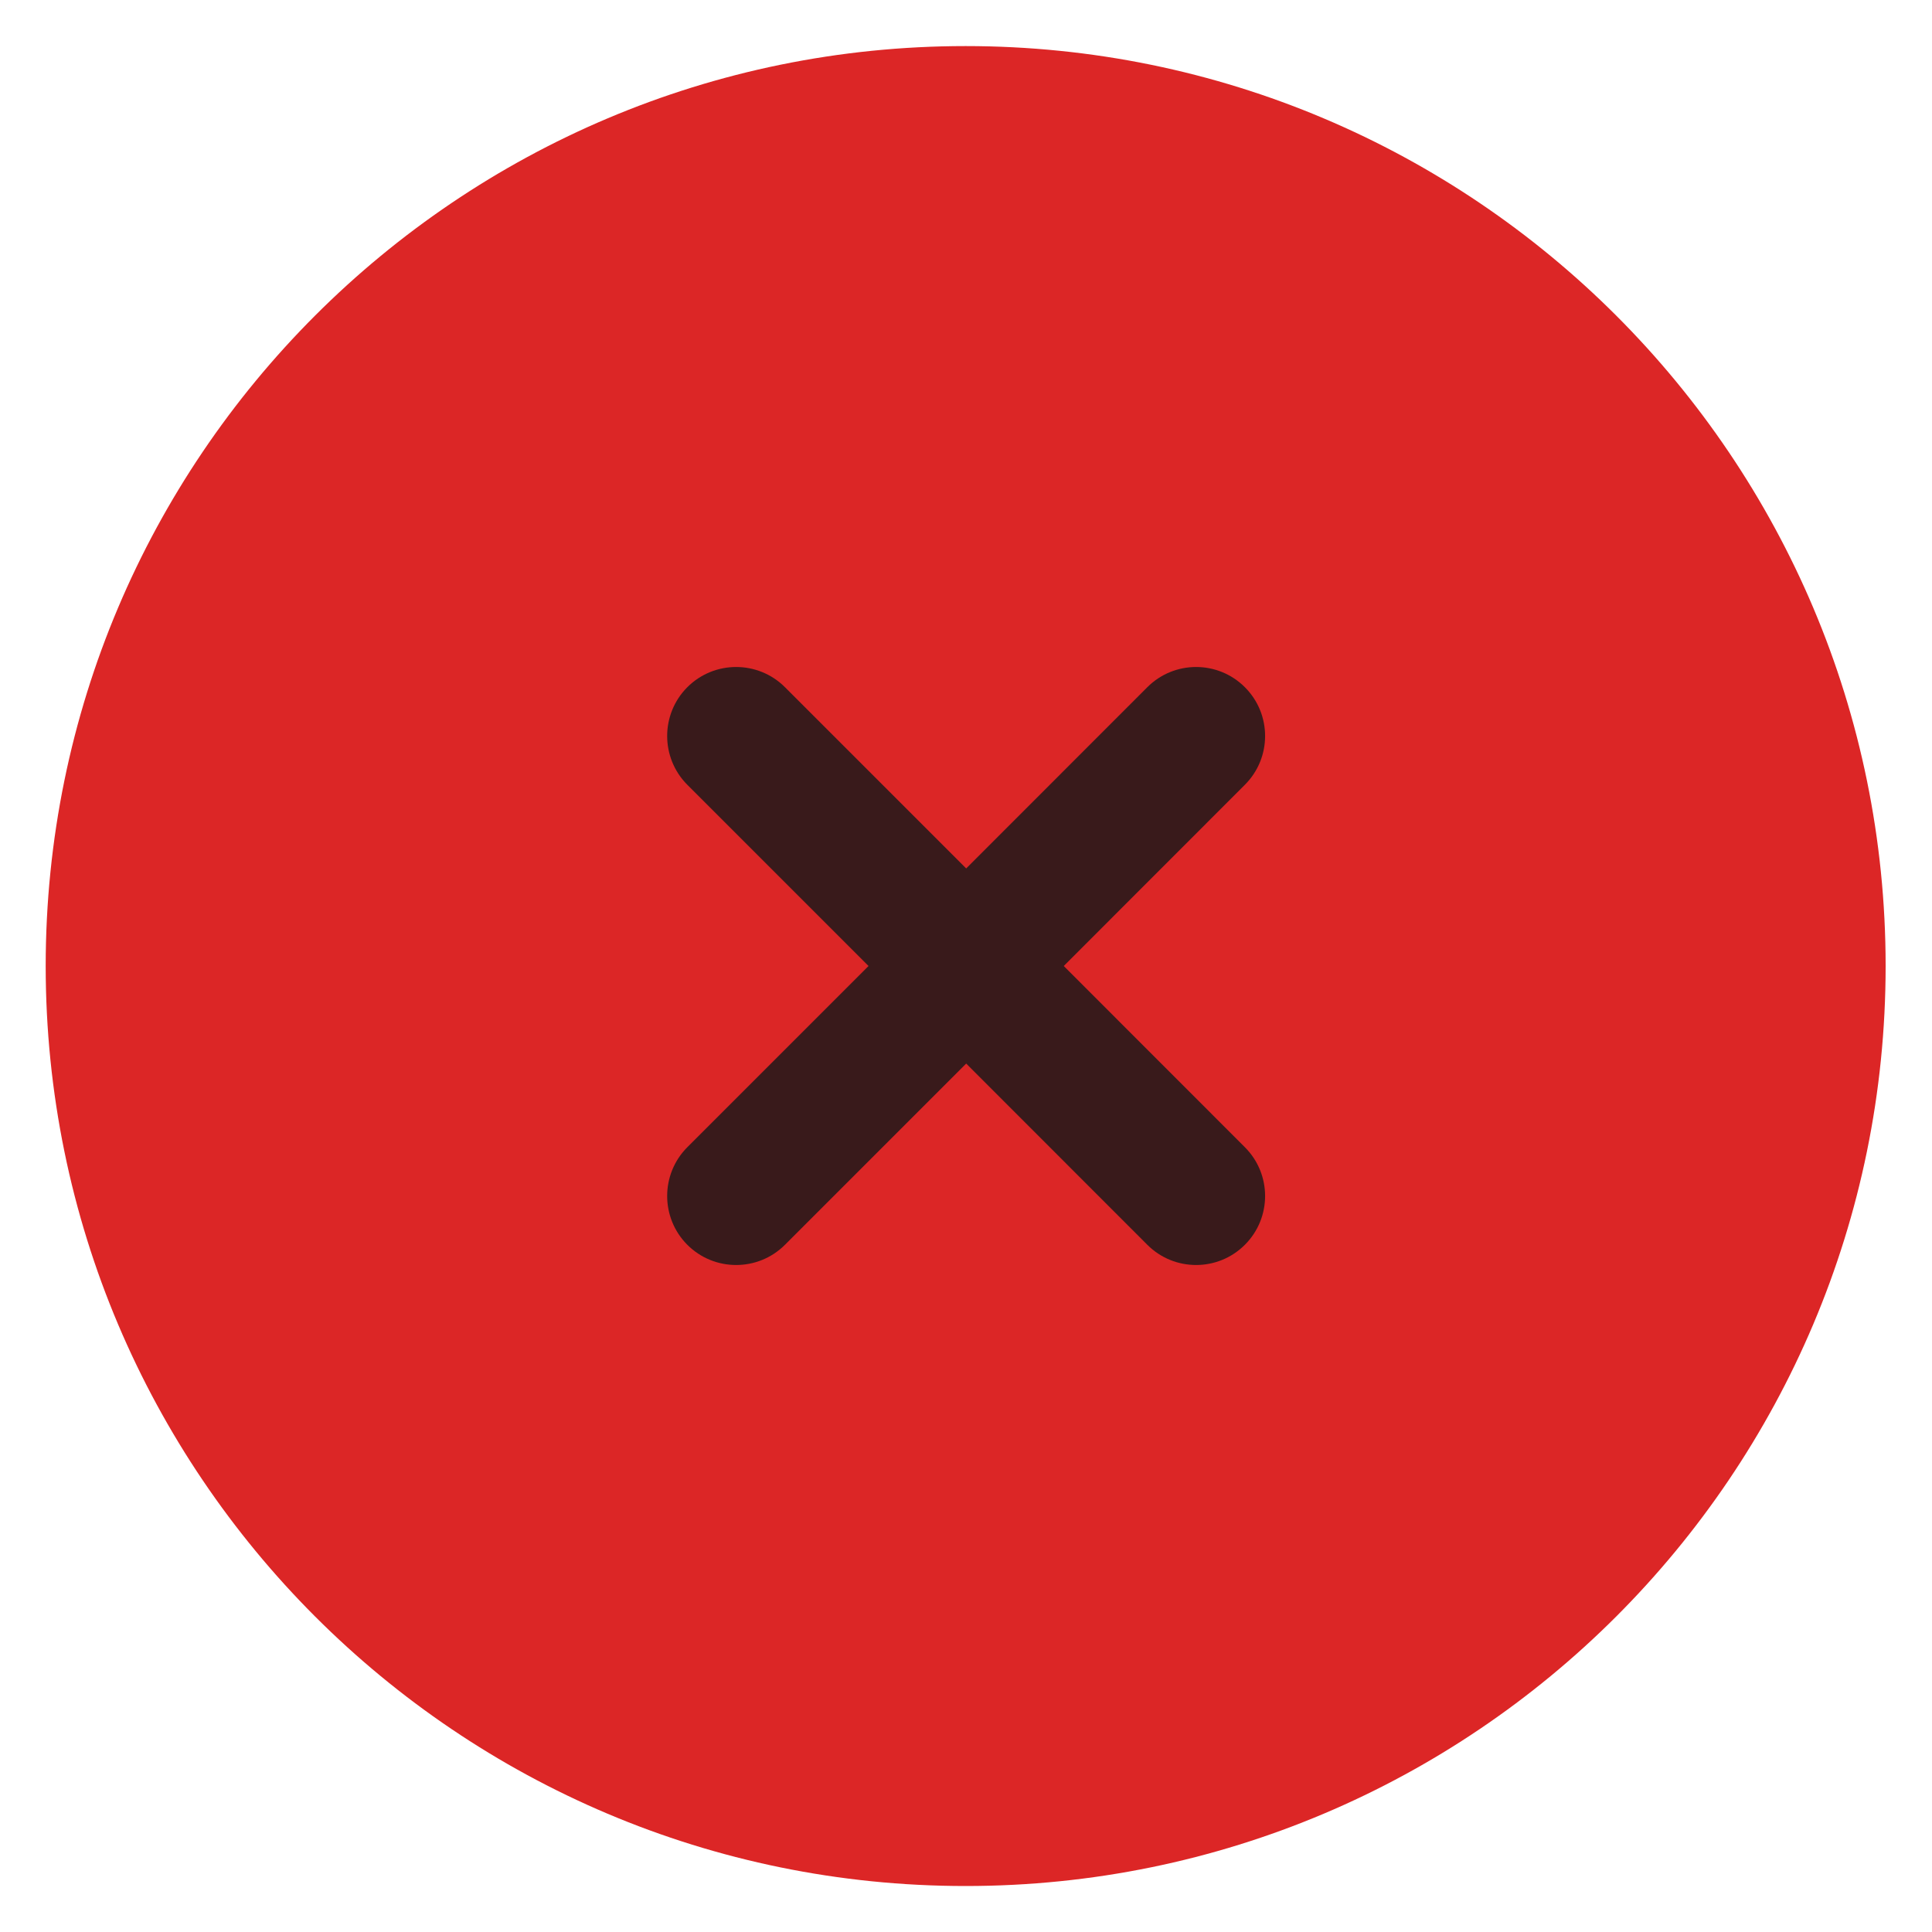
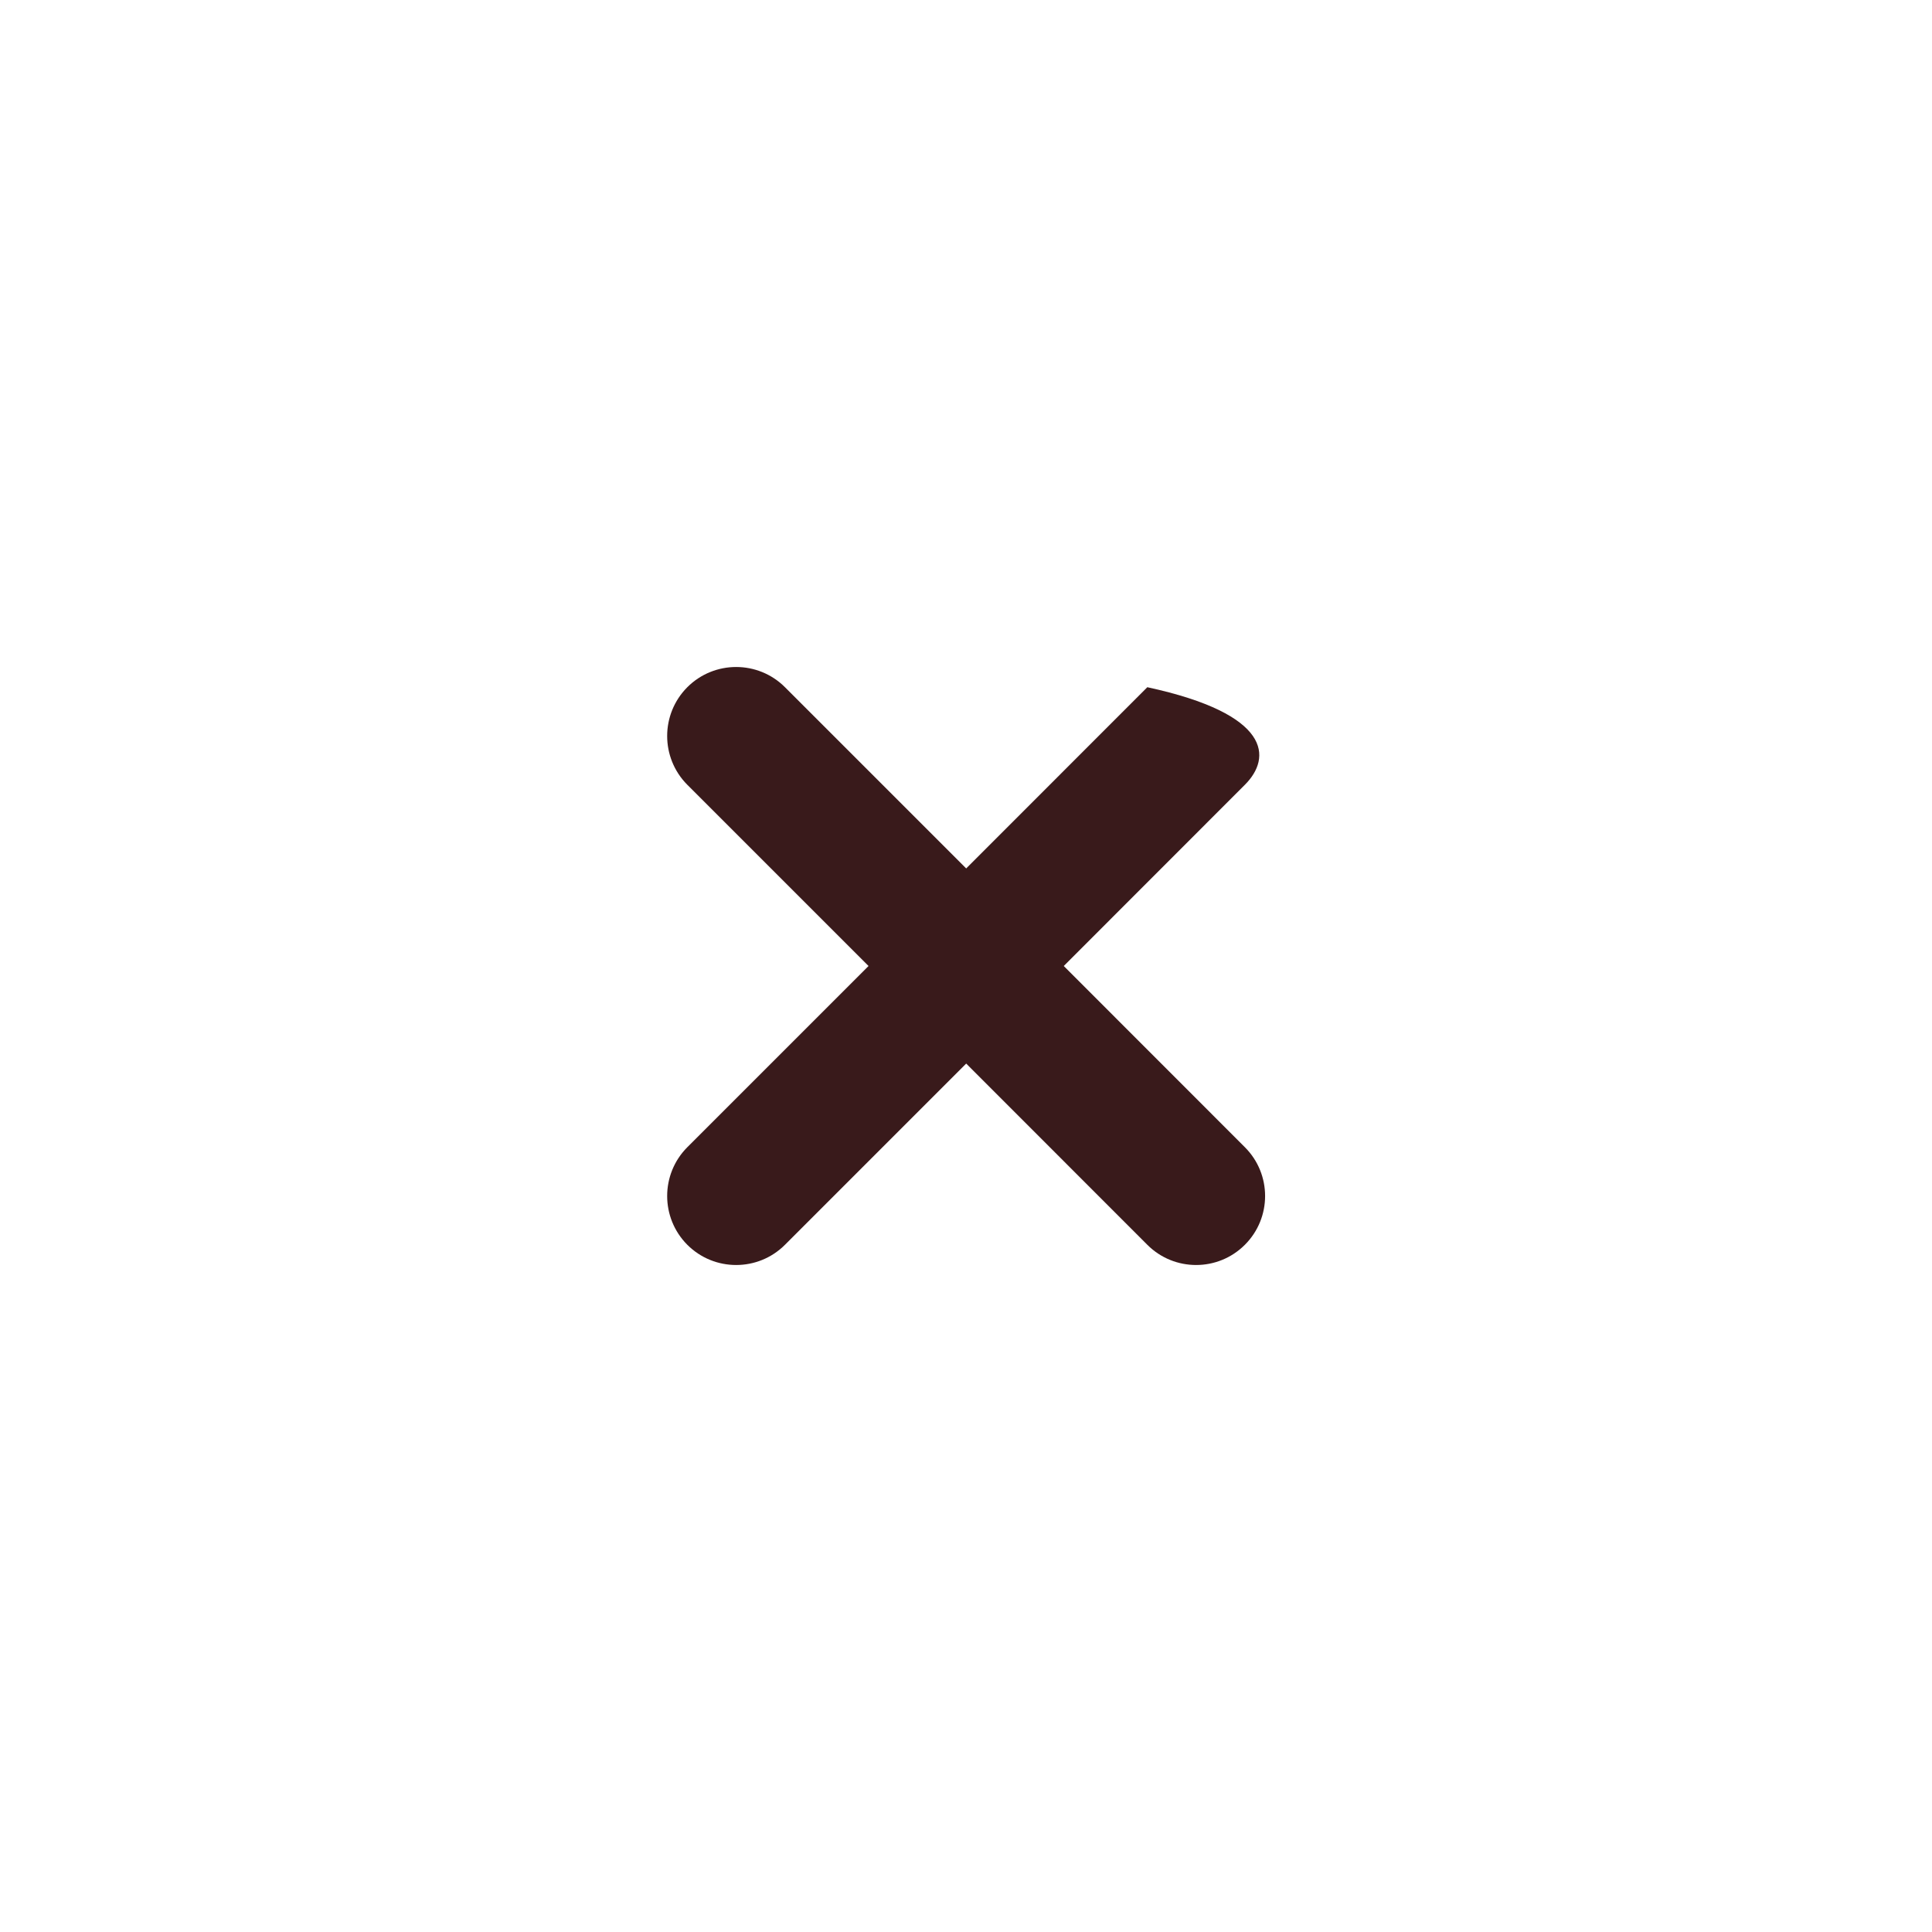
<svg xmlns="http://www.w3.org/2000/svg" width="20" height="20" viewBox="0 0 20 20" fill="none">
  <g clip-path="url(#clip0_11045_44699)">
-     <path d="M19.52 10C19.52 15.26 15.256 19.524 9.996 19.524C4.737 19.524 0.473 15.26 0.473 10C0.473 4.741 4.737 0.477 9.996 0.477C15.256 0.477 19.52 4.741 19.52 10Z" fill="#DC2626" />
-     <path d="M7.115 7.114C7.394 6.835 7.847 6.835 8.126 7.114L10.002 8.99L11.877 7.114C12.156 6.835 12.608 6.835 12.887 7.114C13.166 7.393 13.166 7.845 12.887 8.124L11.012 10L12.887 11.876C13.166 12.155 13.166 12.607 12.887 12.886C12.608 13.165 12.156 13.165 11.877 12.886L10.002 11.01L8.126 12.886C7.847 13.165 7.394 13.165 7.115 12.886C6.837 12.607 6.837 12.155 7.115 11.876L8.991 10L7.115 8.124C6.837 7.845 6.837 7.393 7.115 7.114Z" fill="#391A1B" />
+     <path d="M7.115 7.114C7.394 6.835 7.847 6.835 8.126 7.114L10.002 8.99L11.877 7.114C13.166 7.393 13.166 7.845 12.887 8.124L11.012 10L12.887 11.876C13.166 12.155 13.166 12.607 12.887 12.886C12.608 13.165 12.156 13.165 11.877 12.886L10.002 11.01L8.126 12.886C7.847 13.165 7.394 13.165 7.115 12.886C6.837 12.607 6.837 12.155 7.115 11.876L8.991 10L7.115 8.124C6.837 7.845 6.837 7.393 7.115 7.114Z" fill="#391A1B" />
  </g>
  <defs>
    <clipPath id="clip0_11045_44699">
      <rect width="20" height="20" fill="white" />
    </clipPath>
  </defs>
</svg>